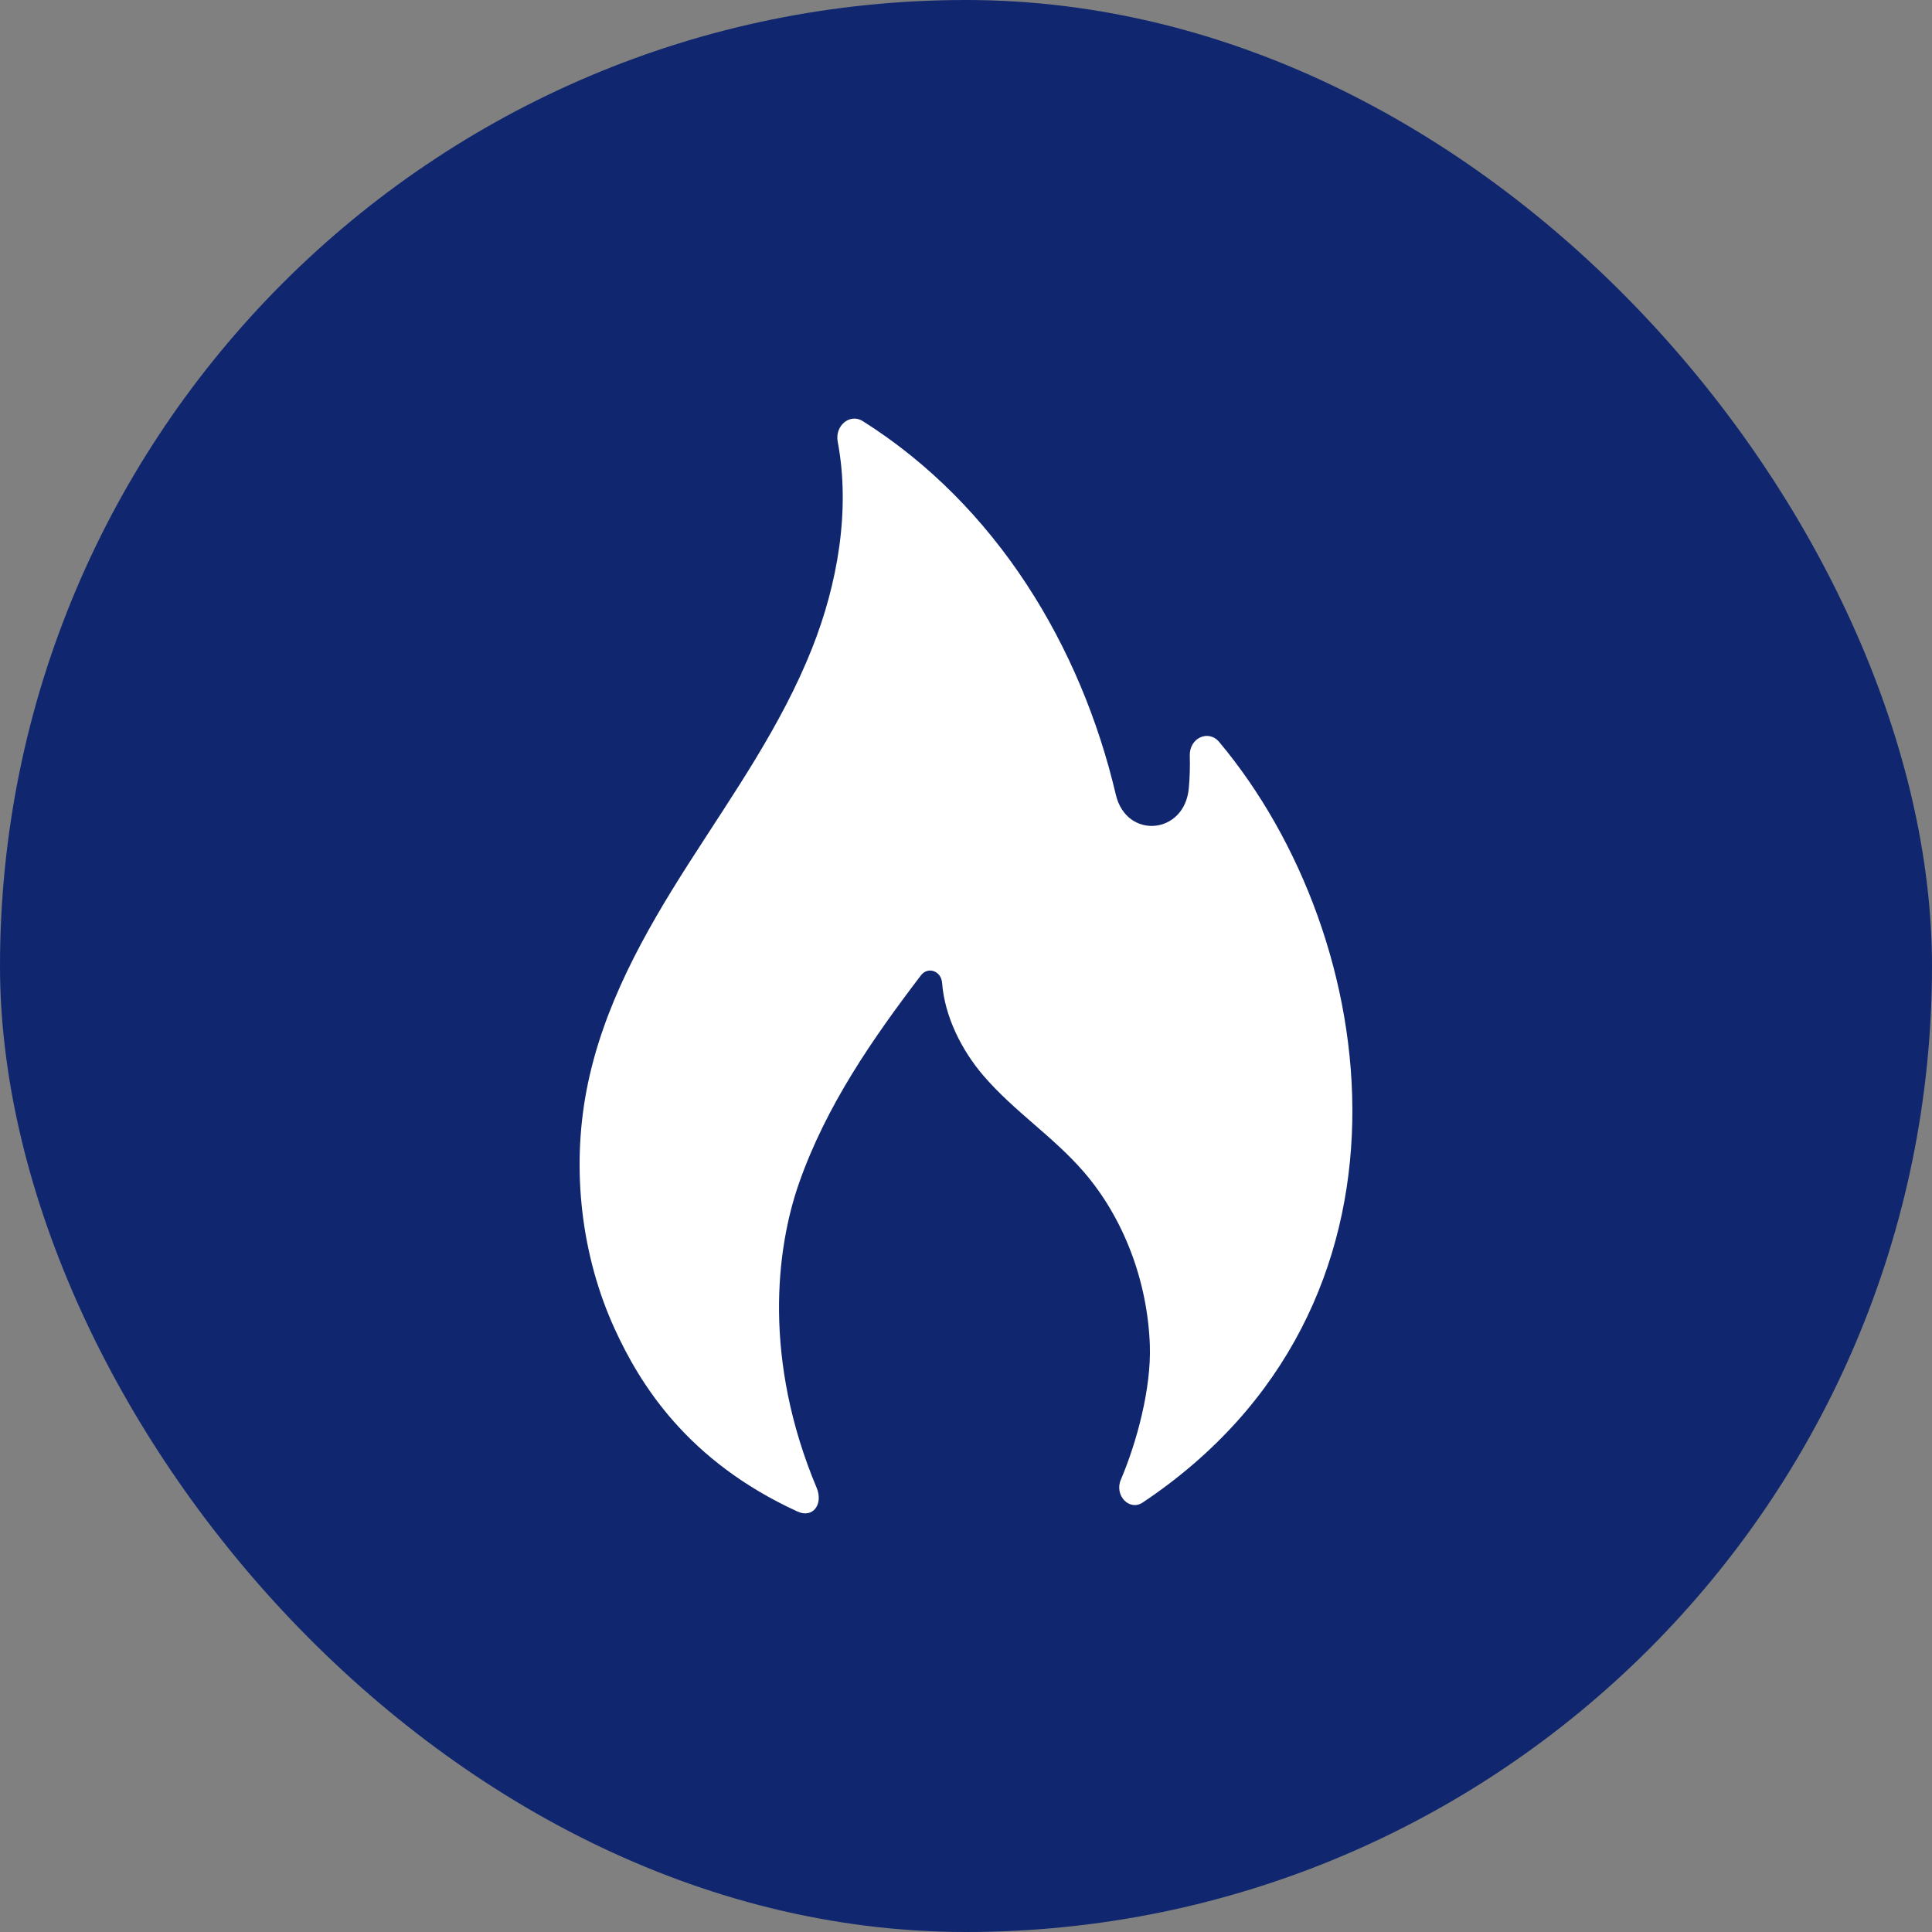
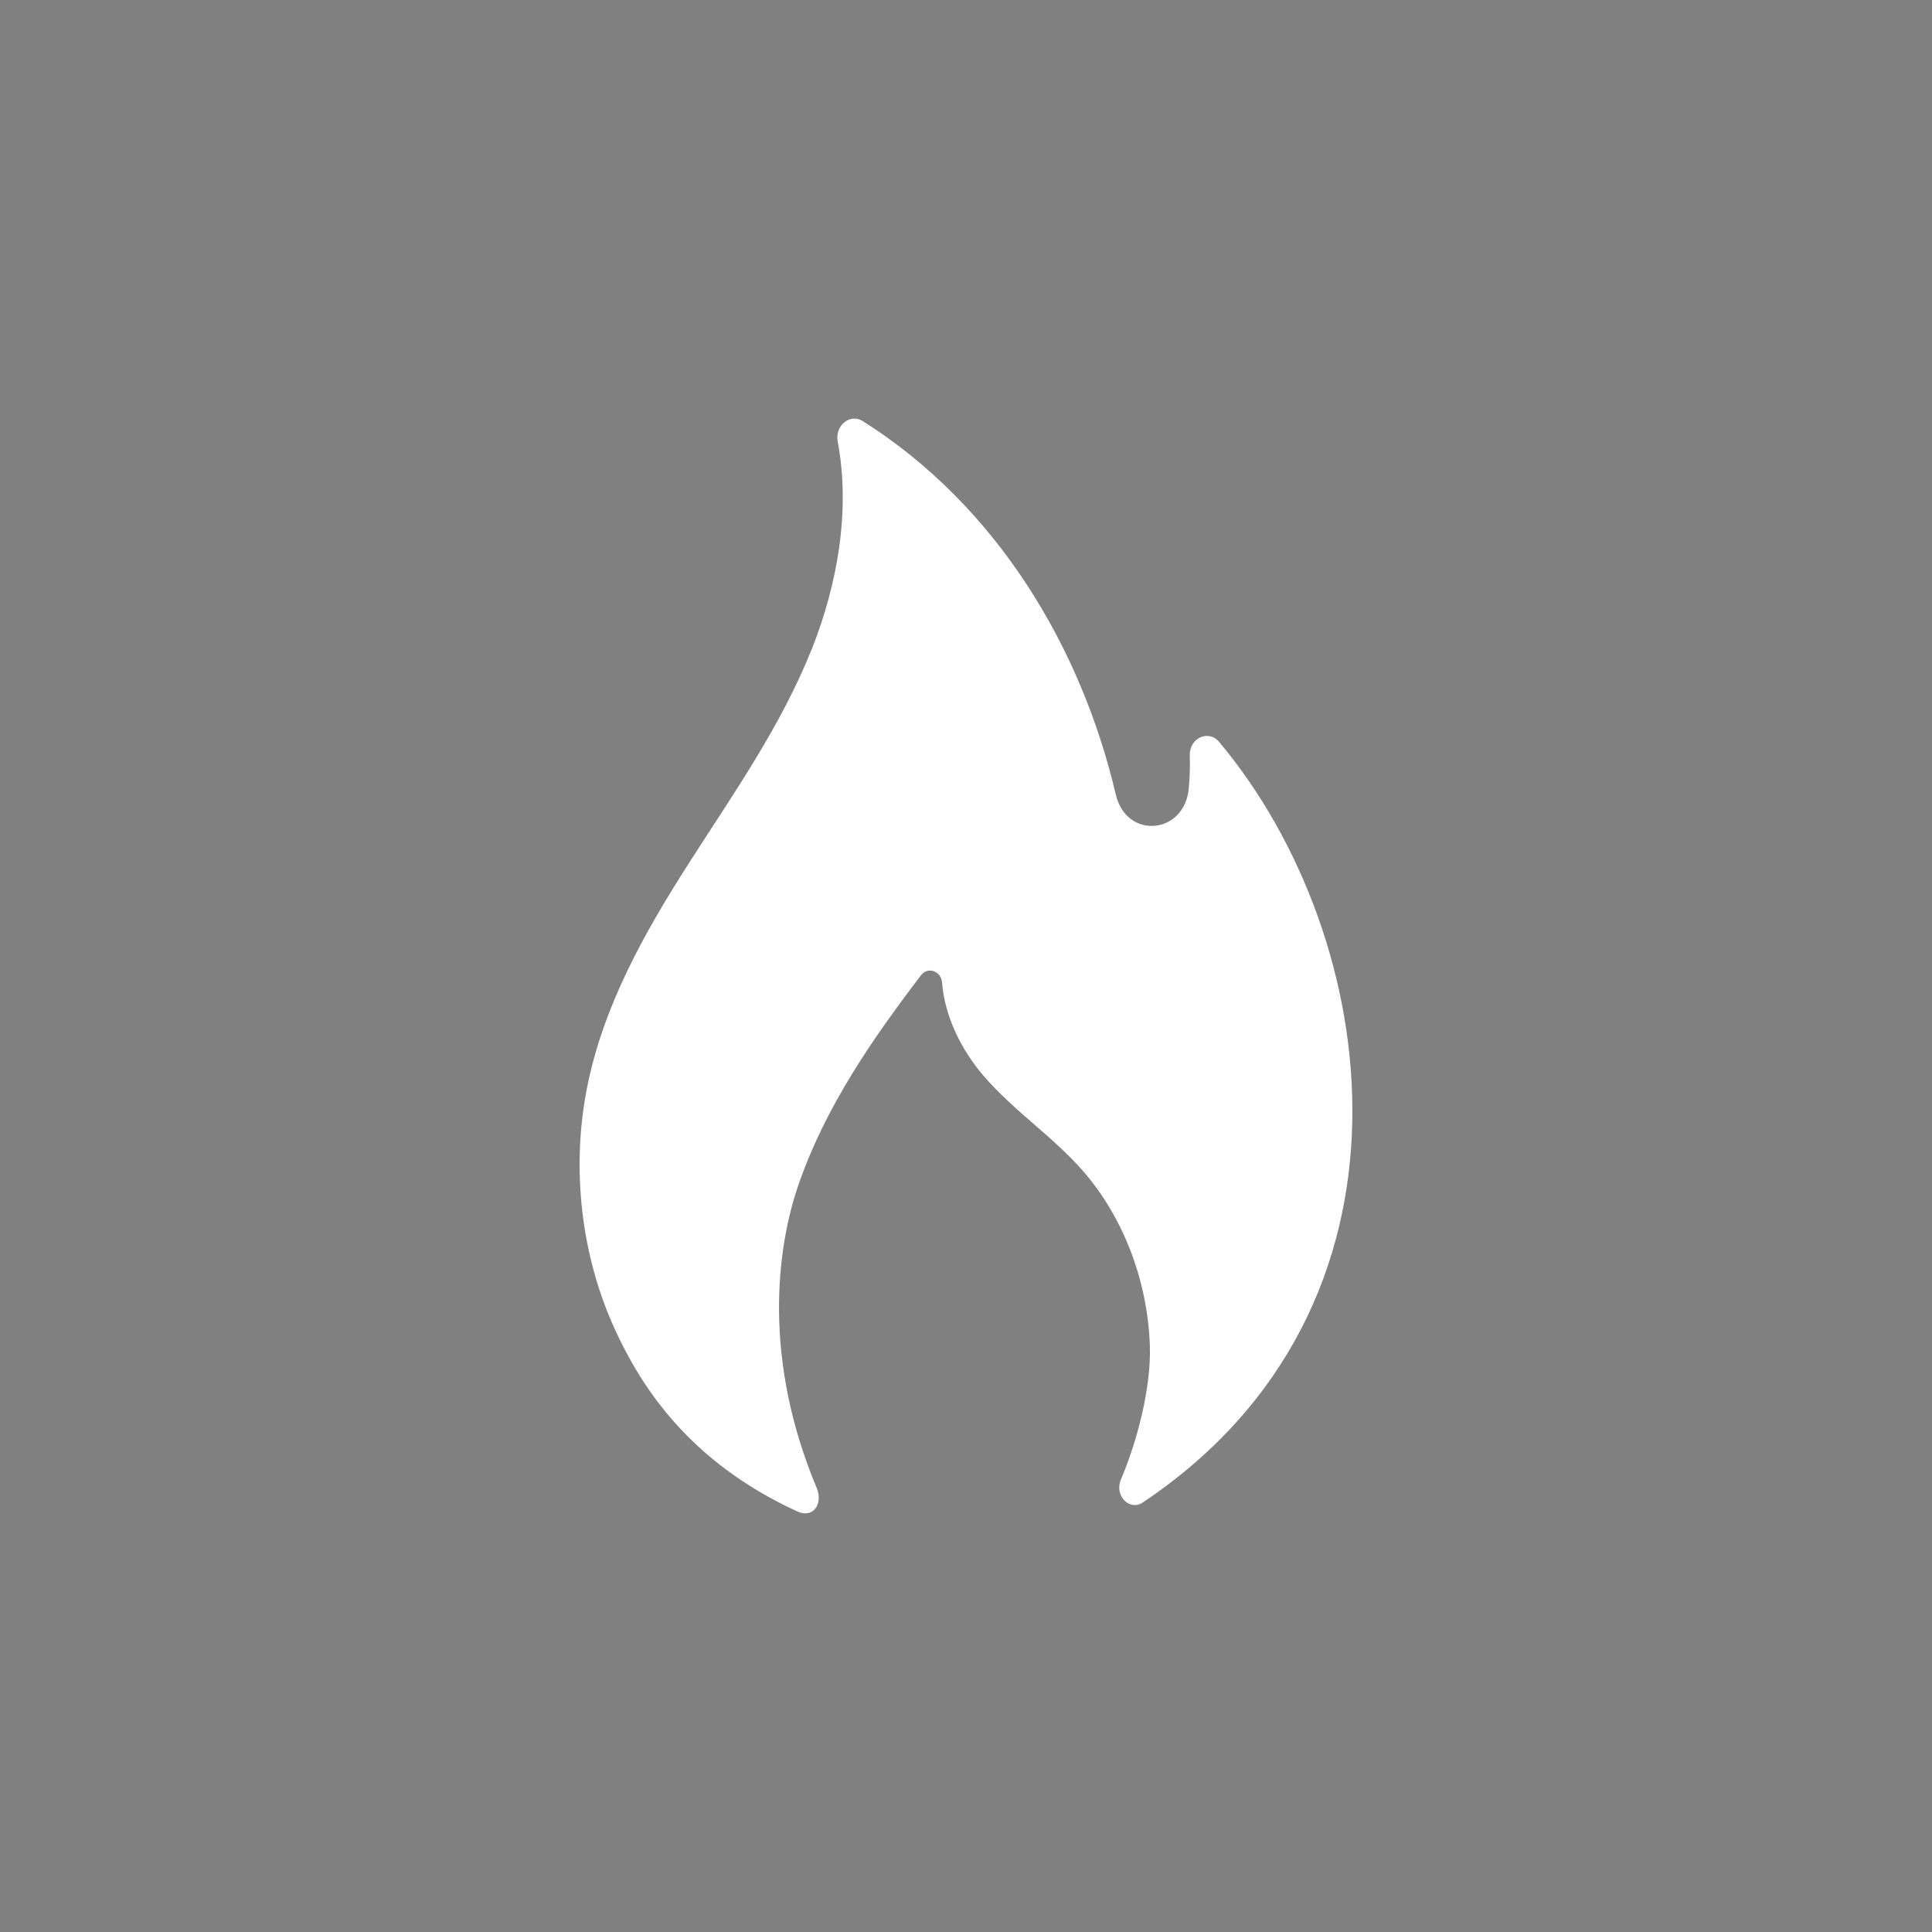
<svg xmlns="http://www.w3.org/2000/svg" width="30" height="30" viewBox="0 0 30 30" fill="none">
  <rect x="0" y="0" width="30" height="30" fill="#808080" stroke="none" />
-   <rect width="30" height="30" rx="15" fill="#102770" />
  <path d="M17.744 23.331C17.538 23.469 17.301 23.222 17.404 22.978C17.657 22.382 17.876 21.556 17.855 20.895C17.821 19.895 17.448 18.913 16.828 18.196C16.352 17.646 15.745 17.256 15.271 16.703C14.935 16.312 14.669 15.788 14.629 15.262C14.615 15.076 14.408 15.004 14.3 15.145C13.548 16.133 12.83 17.166 12.407 18.372C12.048 19.398 11.848 21.116 12.681 23.103C12.786 23.353 12.626 23.582 12.383 23.471C10.669 22.685 9.937 21.492 9.544 20.633C9.028 19.504 8.871 18.171 9.108 16.929C9.356 15.633 10.006 14.484 10.694 13.408C11.382 12.332 12.125 11.284 12.607 10.074C13.006 9.071 13.208 7.92 13.008 6.858C12.961 6.608 13.199 6.414 13.397 6.539C15.473 7.849 16.787 10.041 17.326 12.338C17.491 13.042 18.398 12.961 18.46 12.236C18.475 12.068 18.48 11.9 18.475 11.734C18.466 11.46 18.764 11.322 18.932 11.522C21.474 14.555 22.295 20.289 17.744 23.331Z" fill="white" />
</svg>